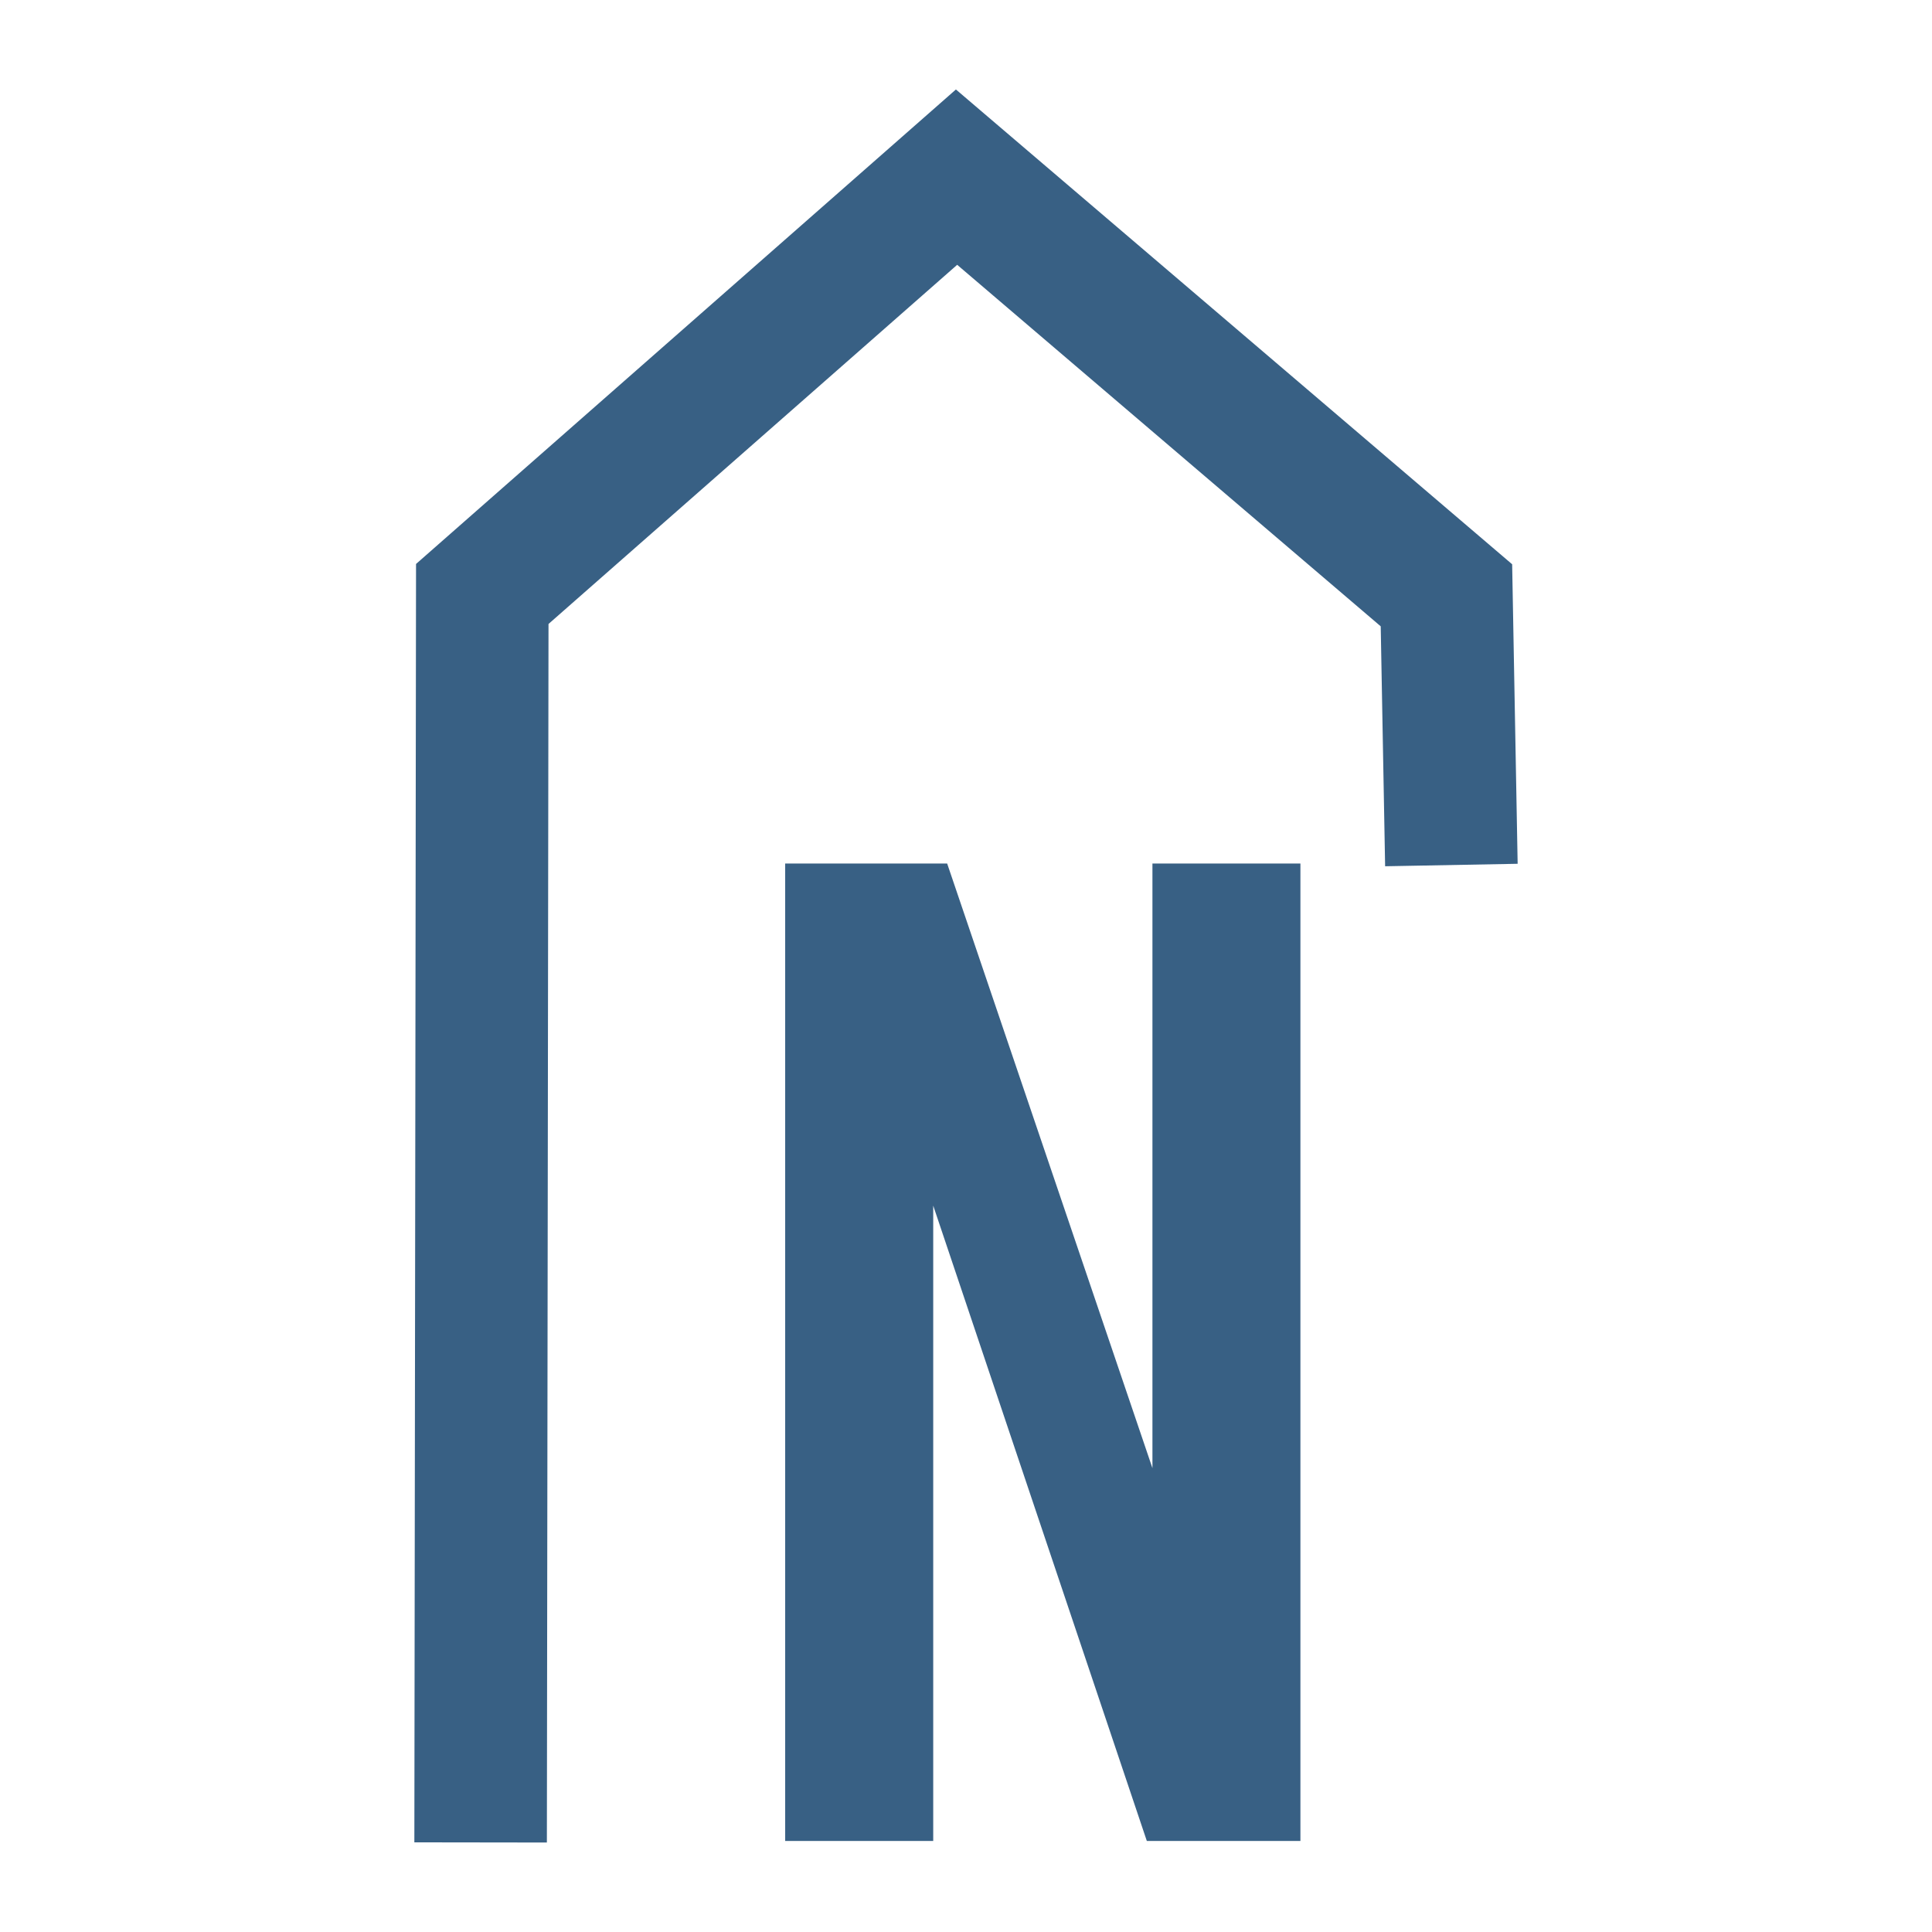
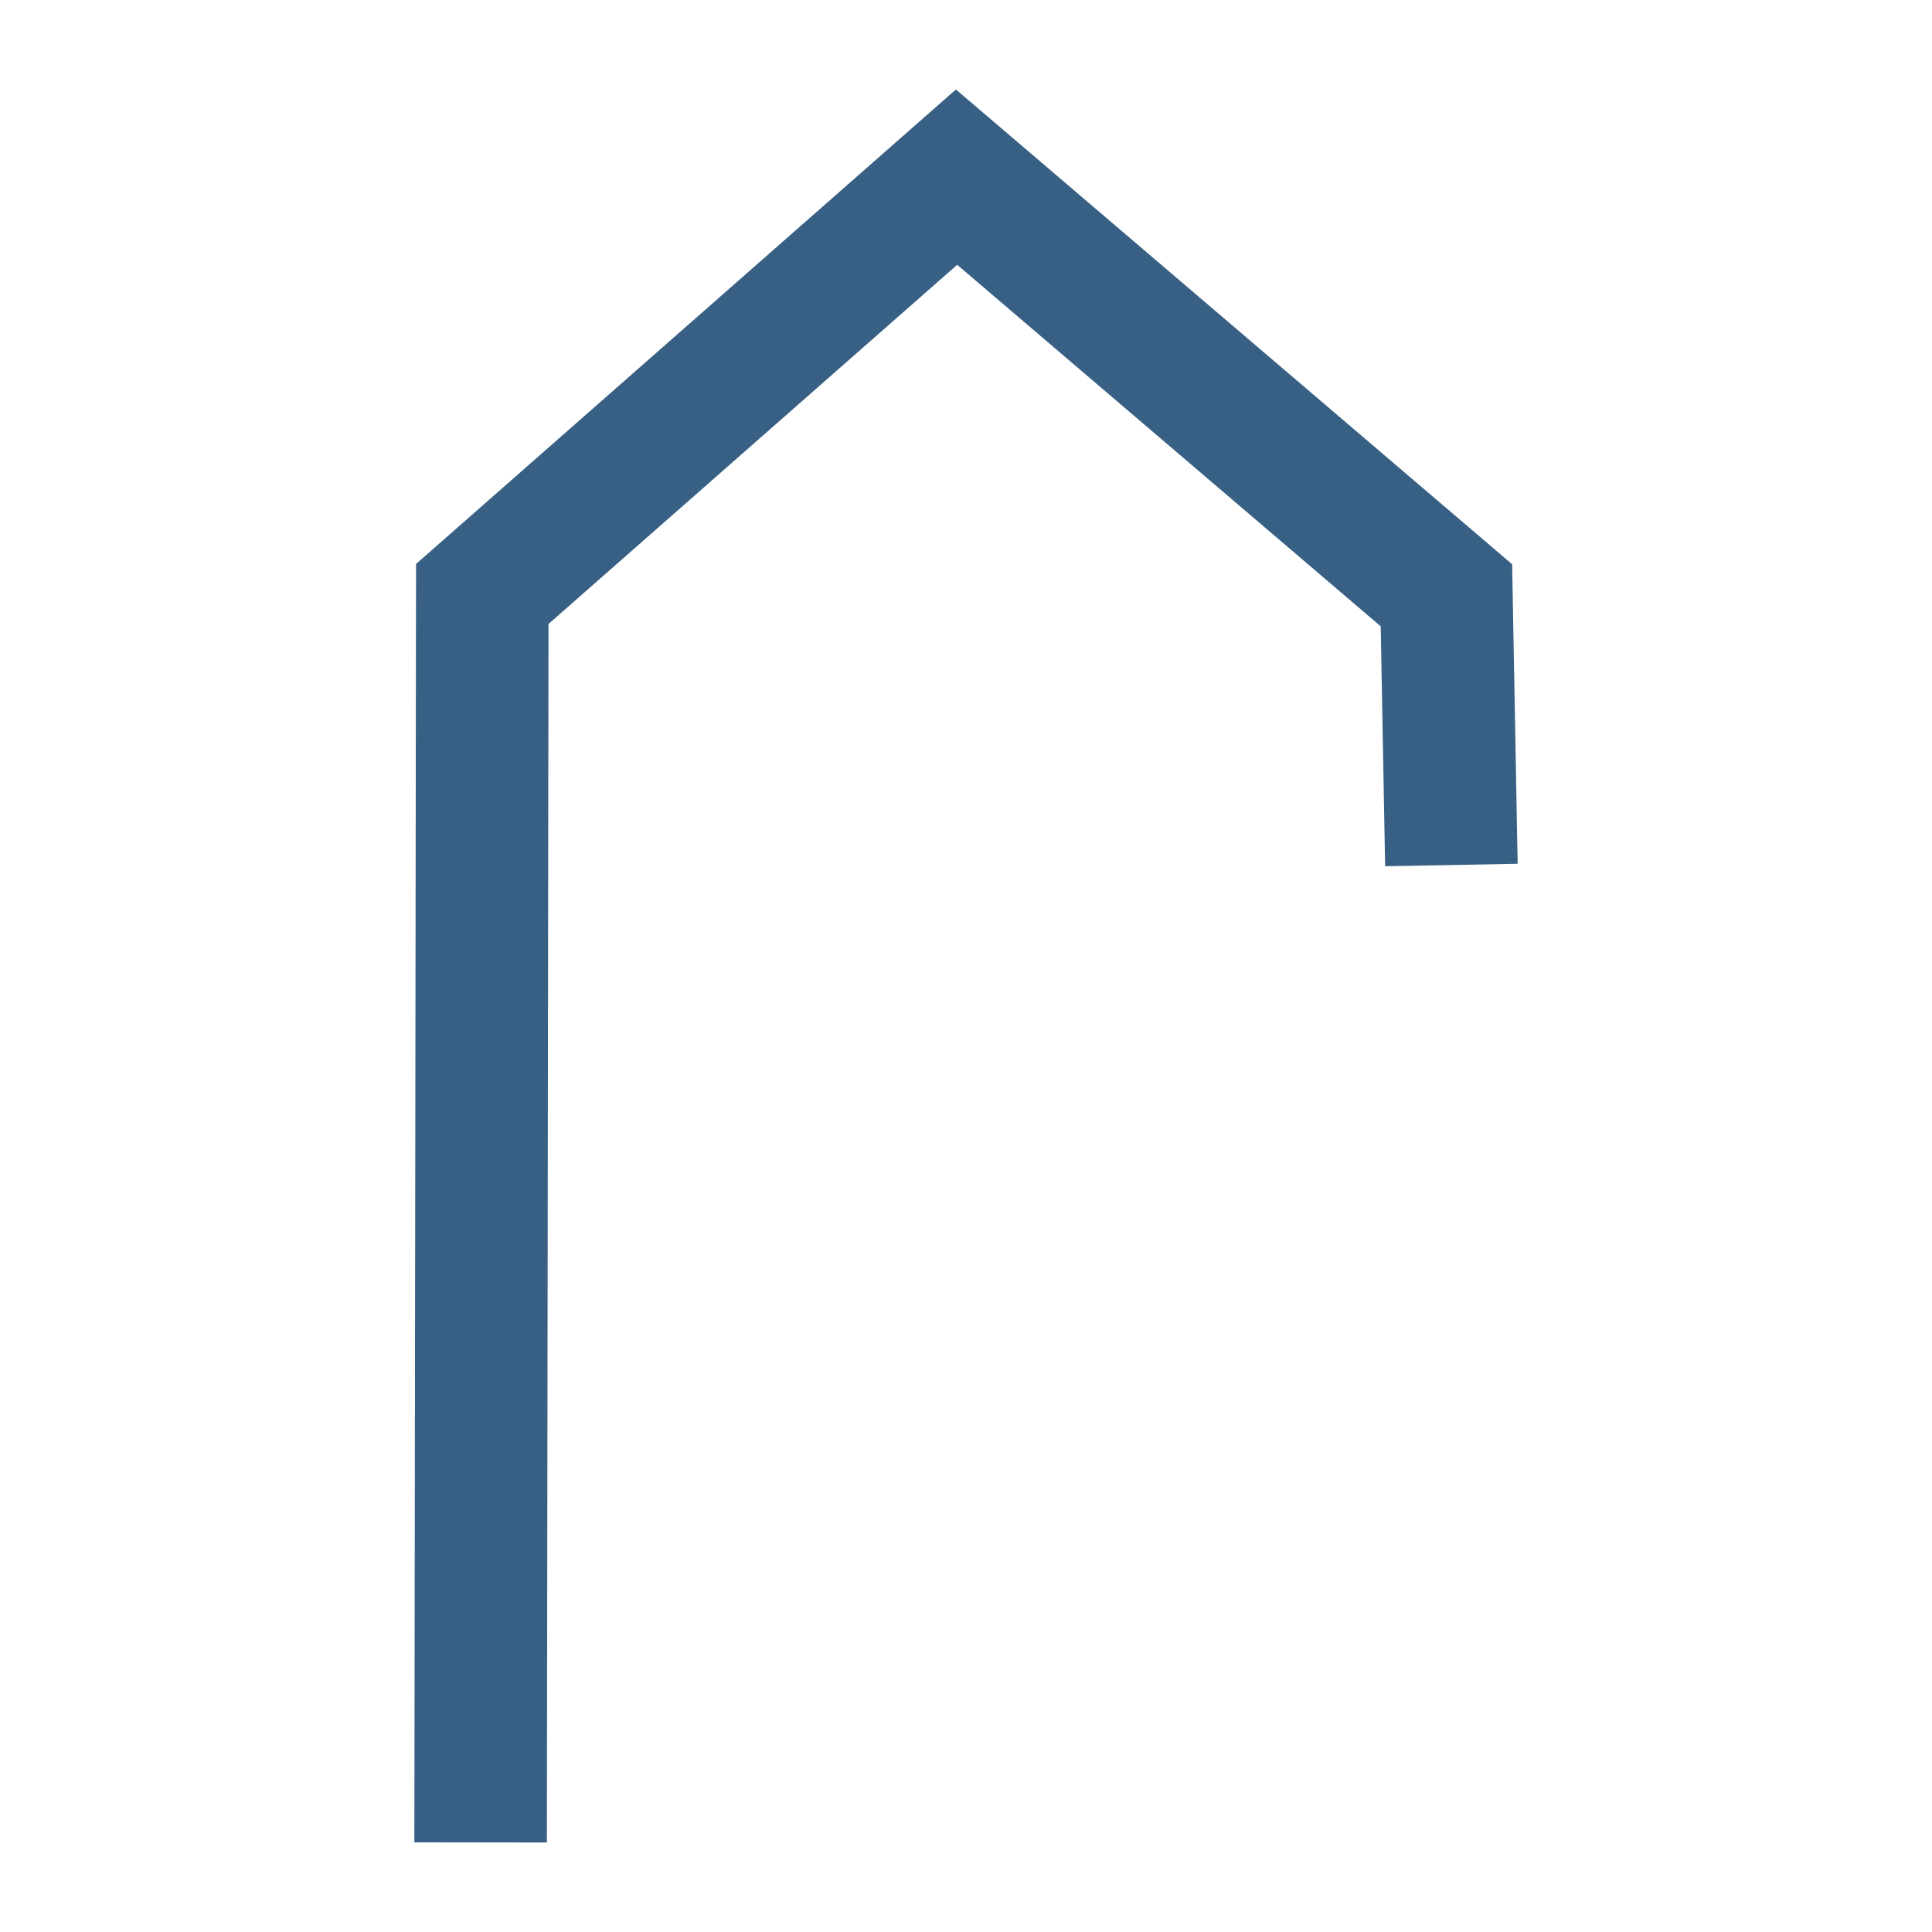
<svg xmlns="http://www.w3.org/2000/svg" id="a" viewBox="0 0 32 32">
  <defs>
    <style>.b{fill:#386084;}.b,.c{stroke-width:0px;}.c{fill:#fff;}</style>
  </defs>
  <rect class="c" x="-.381" y="-.381" width="32.761" height="32.761" />
  <polygon class="b" points="9.058 30.518 6.863 30.515 6.891 9.341 15.833 1.482 25.046 9.346 25.137 14.307 22.942 14.348 22.869 10.374 15.854 4.386 9.085 10.335 9.058 30.518" />
-   <path class="b" d="m13.005,30.492V14.303h2.683l3.4,10.014v-10.014h2.451v16.189h-2.544l-3.538-10.523v10.523h-2.451Z" />
</svg>